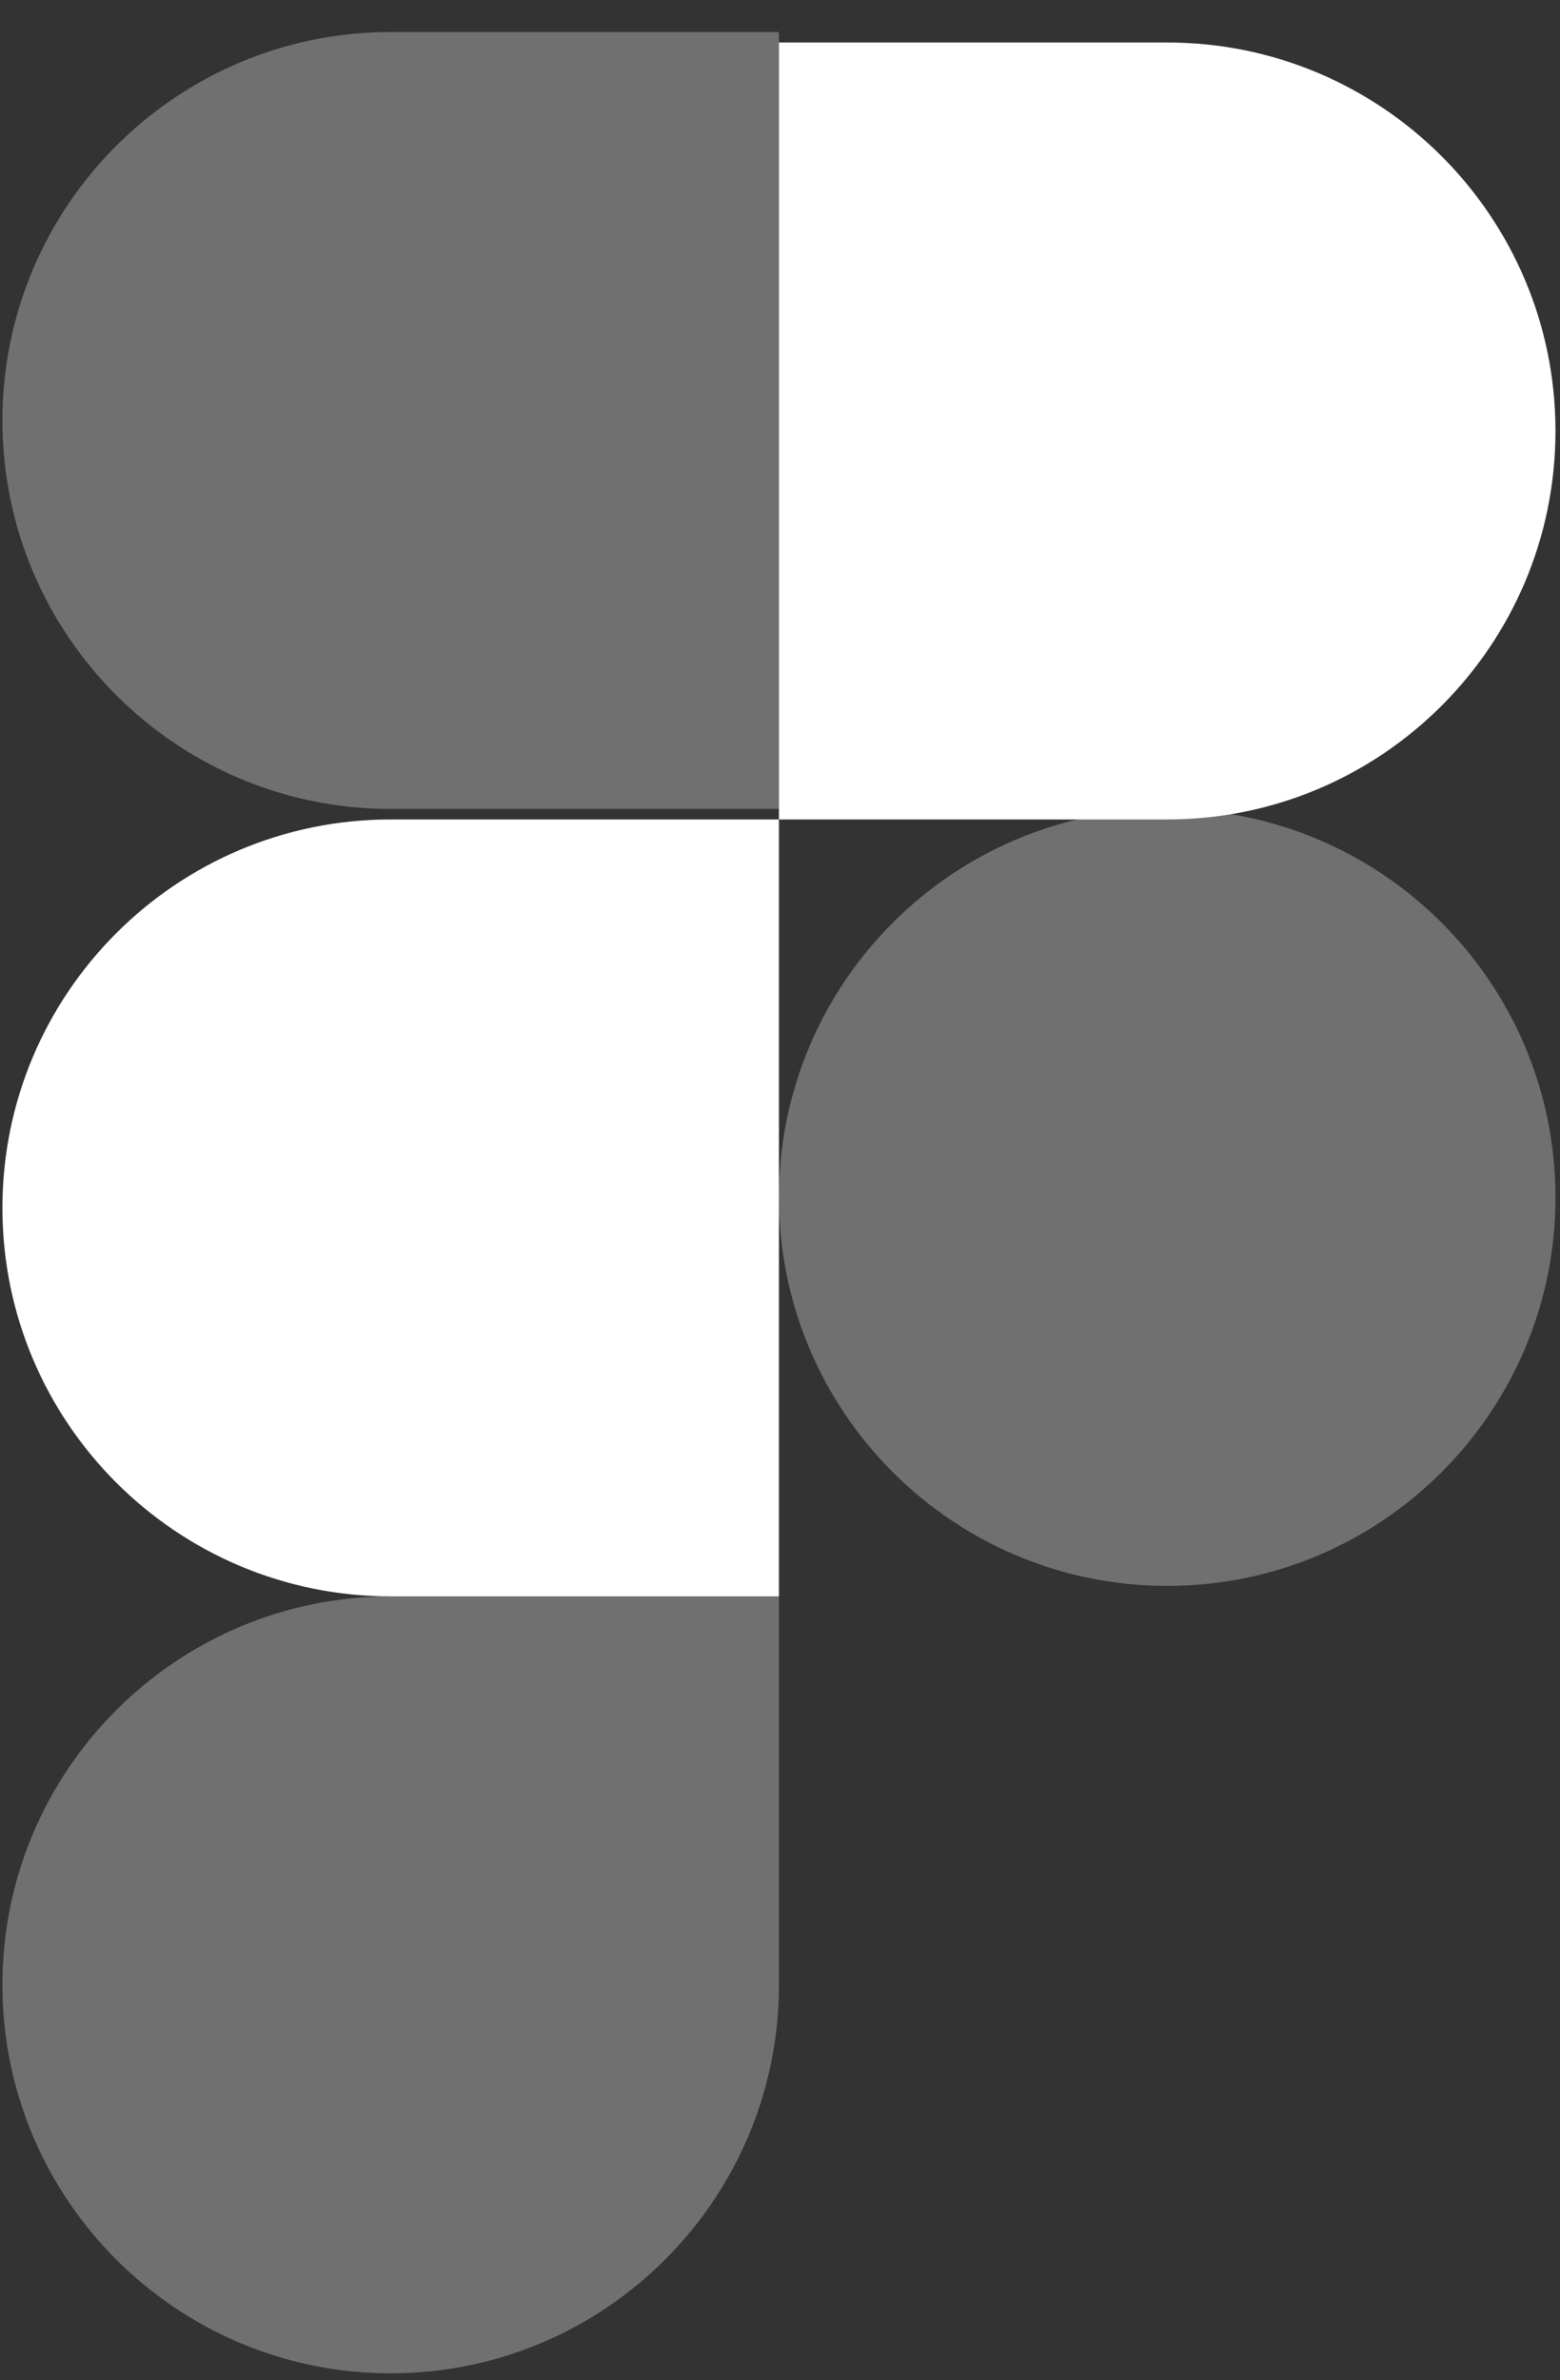
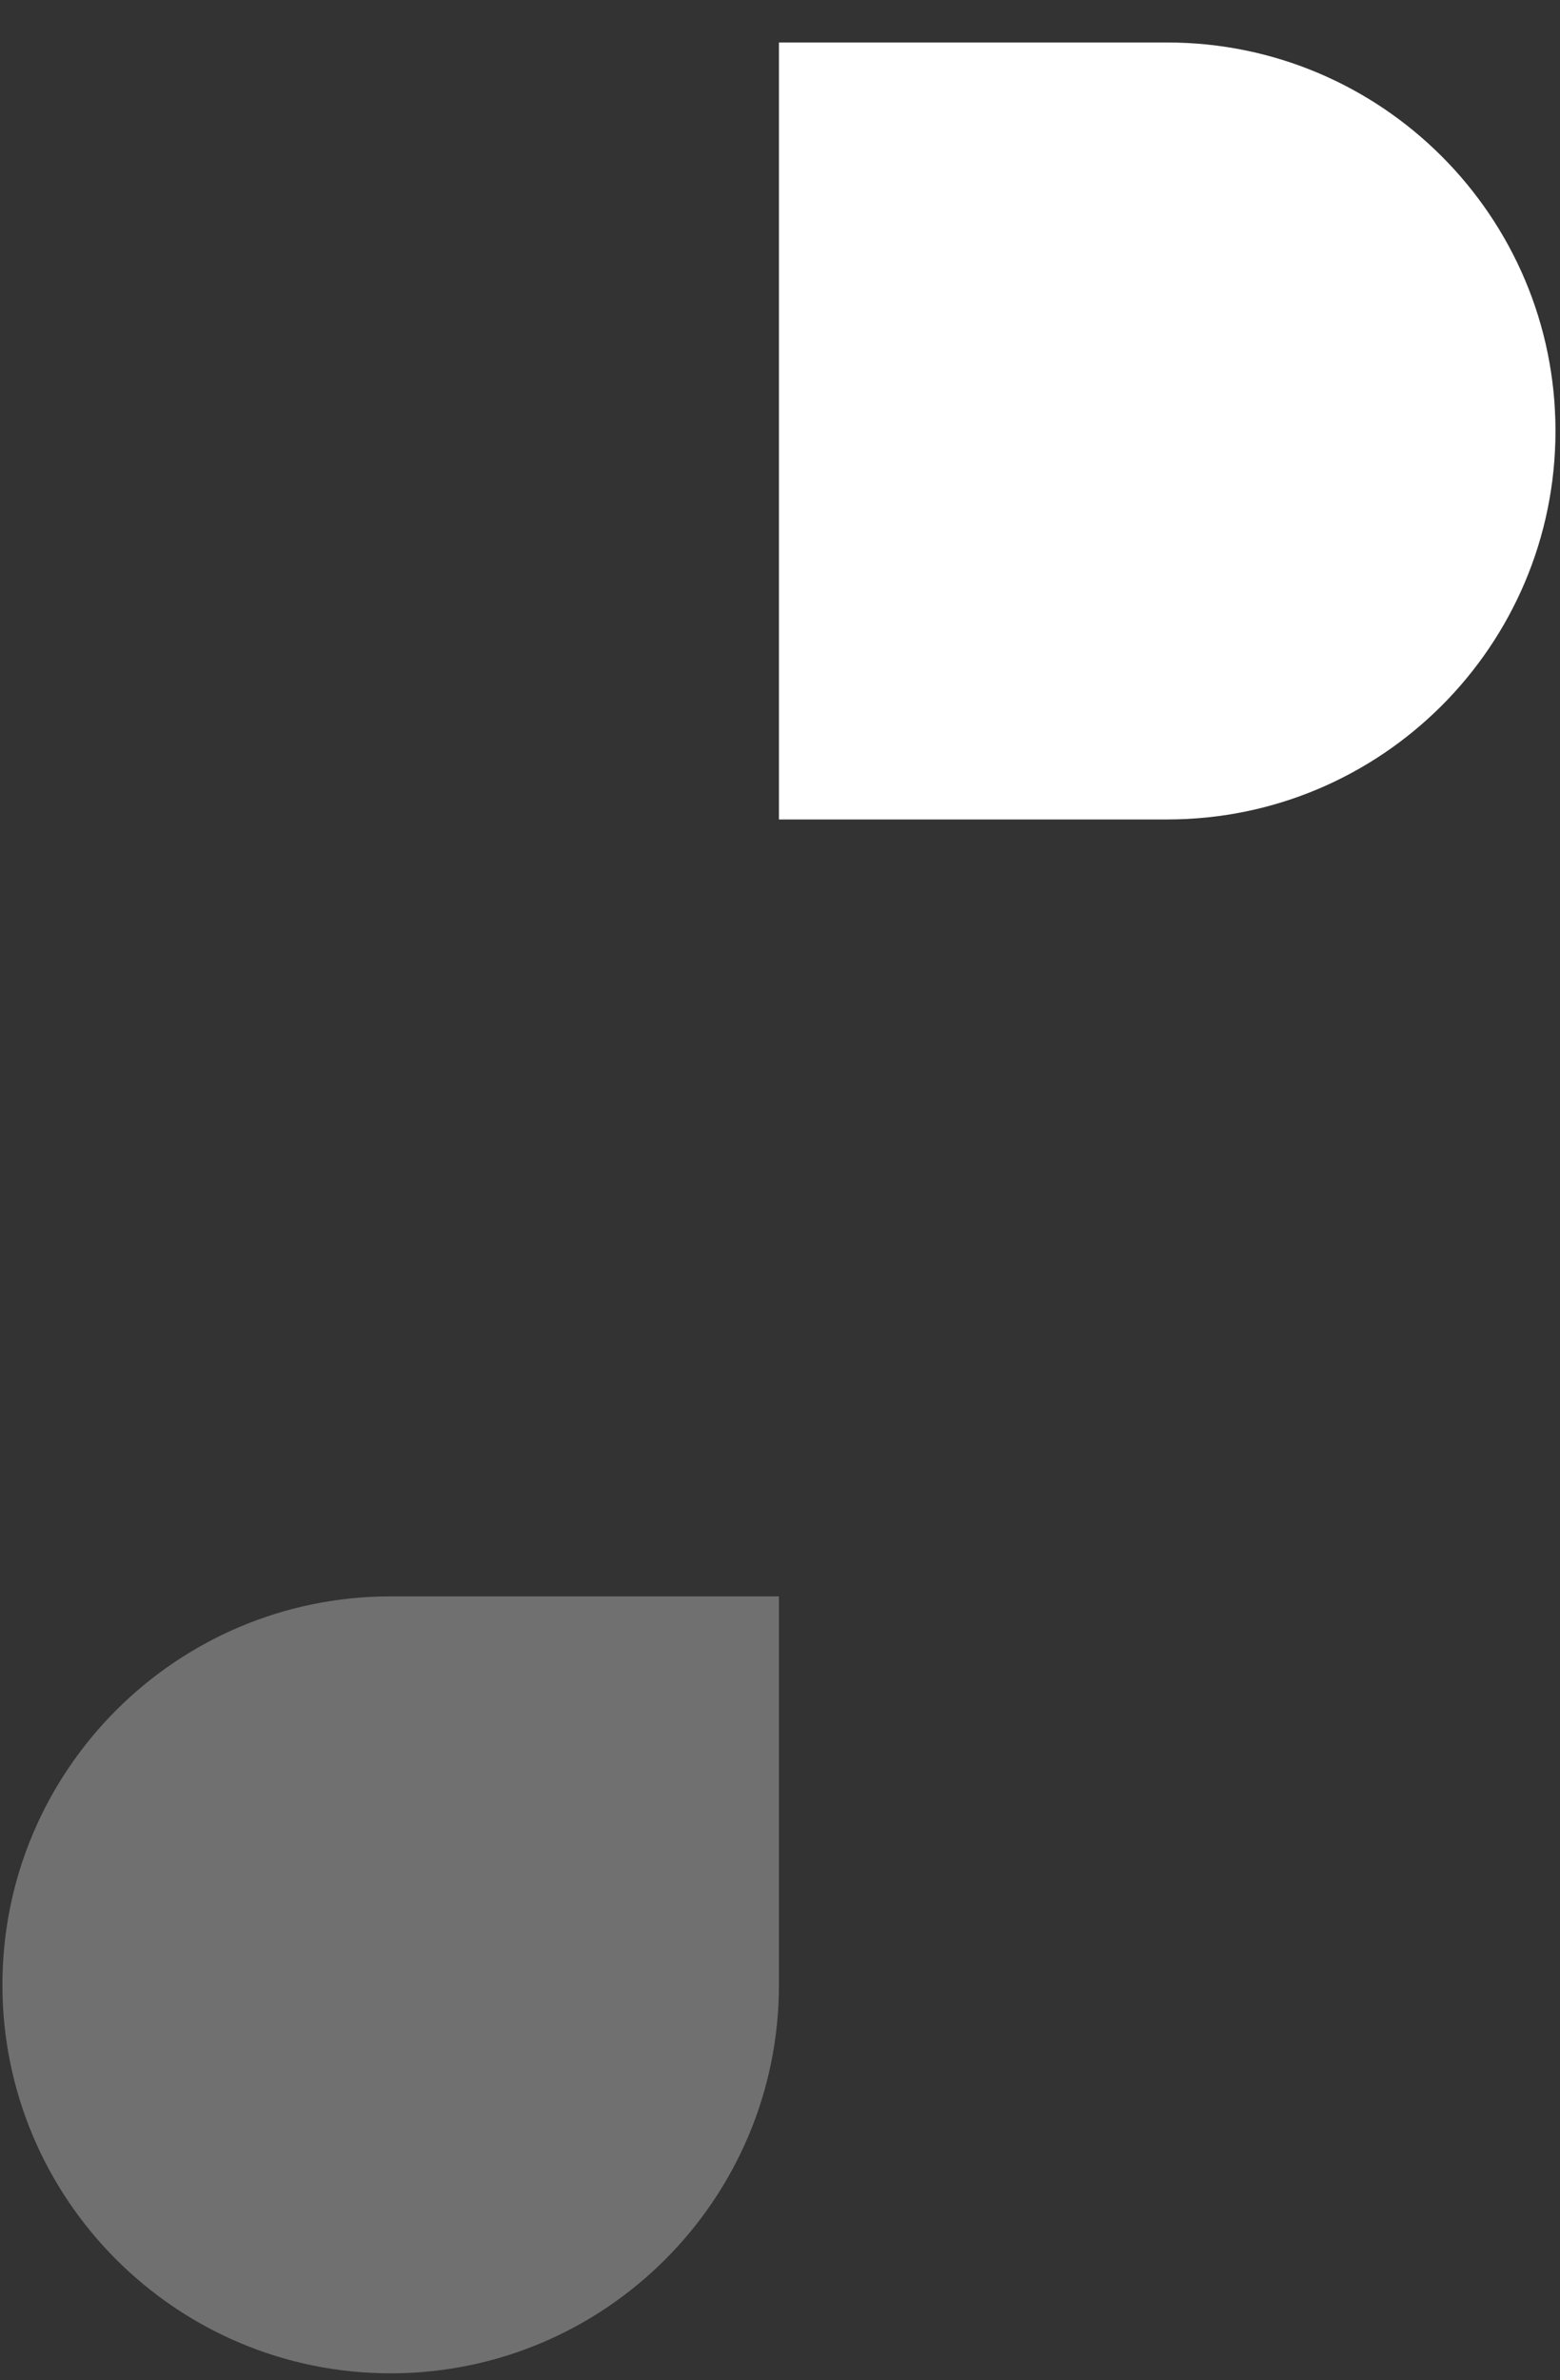
<svg xmlns="http://www.w3.org/2000/svg" width="40" height="61" viewBox="0 0 40 61" fill="none">
  <rect x="0" y="0" width="40" height="61" fill="#333333" stroke="none" />
  <path opacity="0.3" d="M10.018 60.821C15.513 60.821 19.973 56.361 19.973 50.866V40.91H10.018C4.522 40.91 0.062 45.37 0.062 50.866C0.062 56.361 4.522 60.821 10.018 60.821Z" fill="white" />
-   <path d="M0.062 30.955C0.062 25.459 4.522 21 10.018 21H19.973V40.91H10.018C4.522 40.91 0.062 36.45 0.062 30.955Z" fill="white" />
-   <path opacity="0.3" d="M0.062 10.776C0.062 5.281 4.522 0.821 10.018 0.821H19.973V20.731H10.018C4.522 20.731 0.062 16.271 0.062 10.776Z" fill="white" />
  <path d="M19.973 1.089H29.929C35.424 1.089 39.884 5.549 39.884 11.044C39.884 16.54 35.424 21 29.929 21H19.973V1.089Z" fill="white" />
-   <path opacity="0.3" d="M39.884 30.687C39.884 36.182 35.424 40.642 29.929 40.642C24.433 40.642 19.973 36.182 19.973 30.687C19.973 25.191 24.433 20.731 29.929 20.731C35.424 20.731 39.884 25.191 39.884 30.687Z" fill="white" />
</svg>